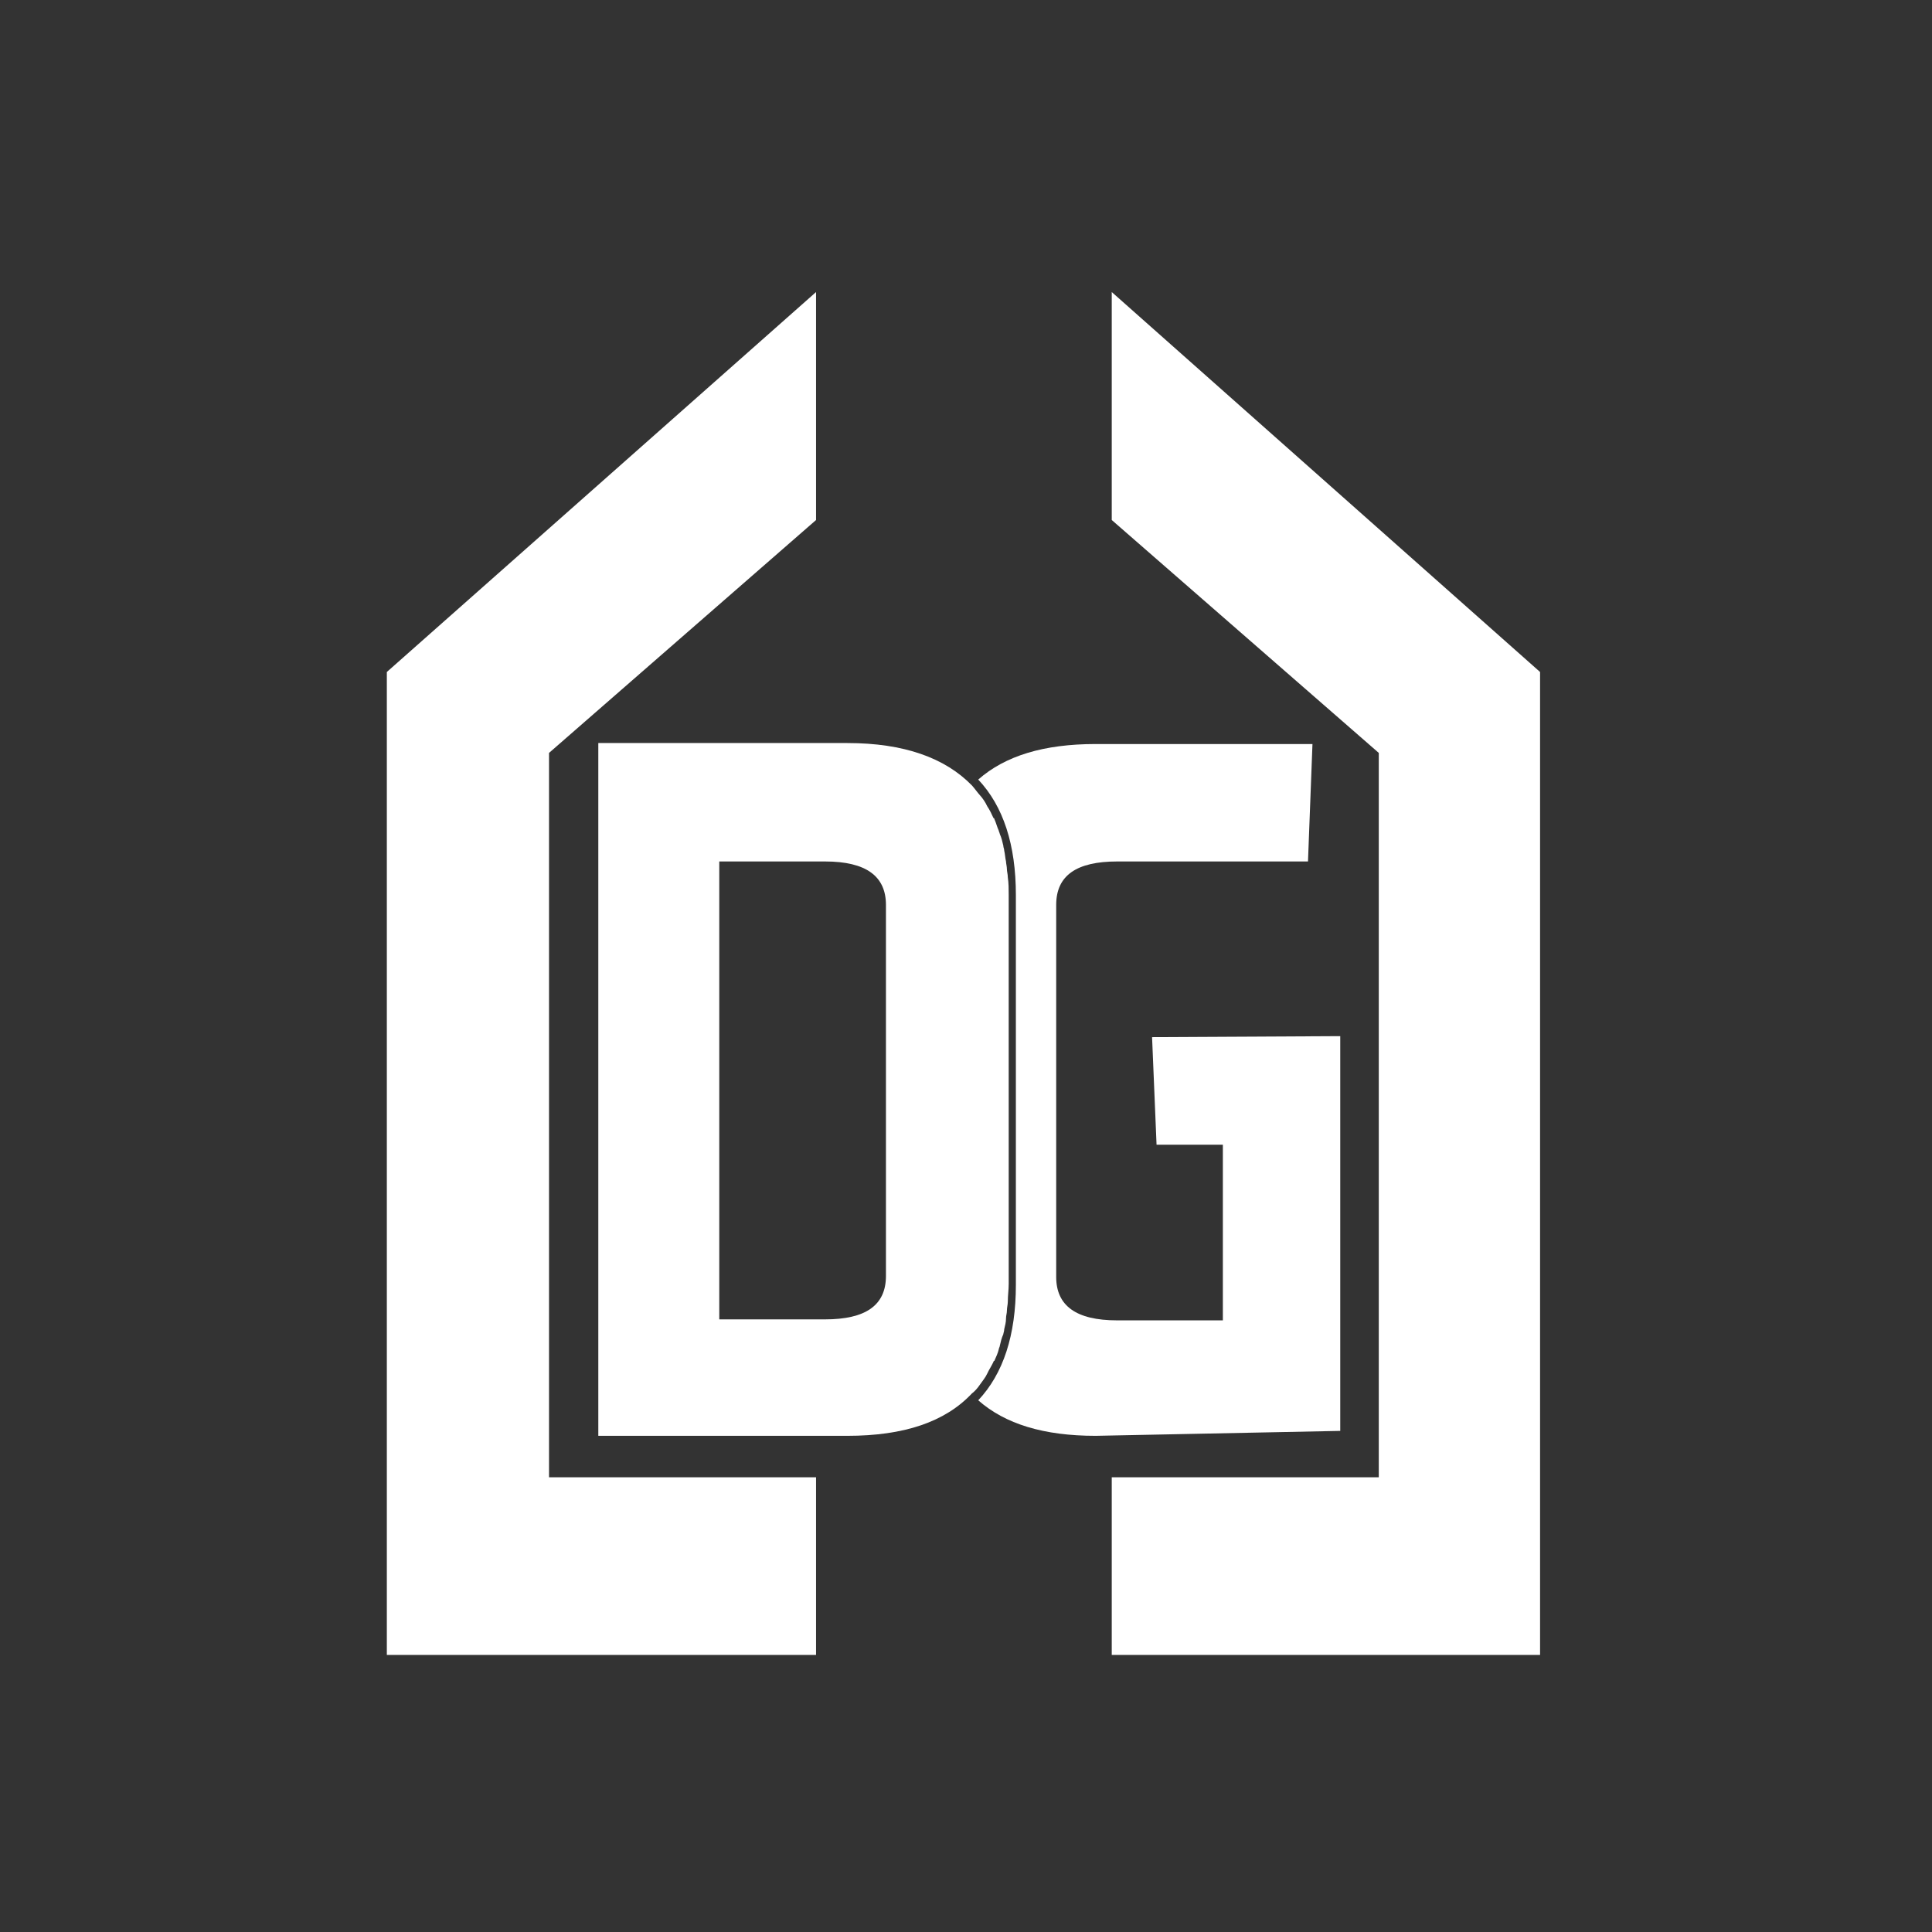
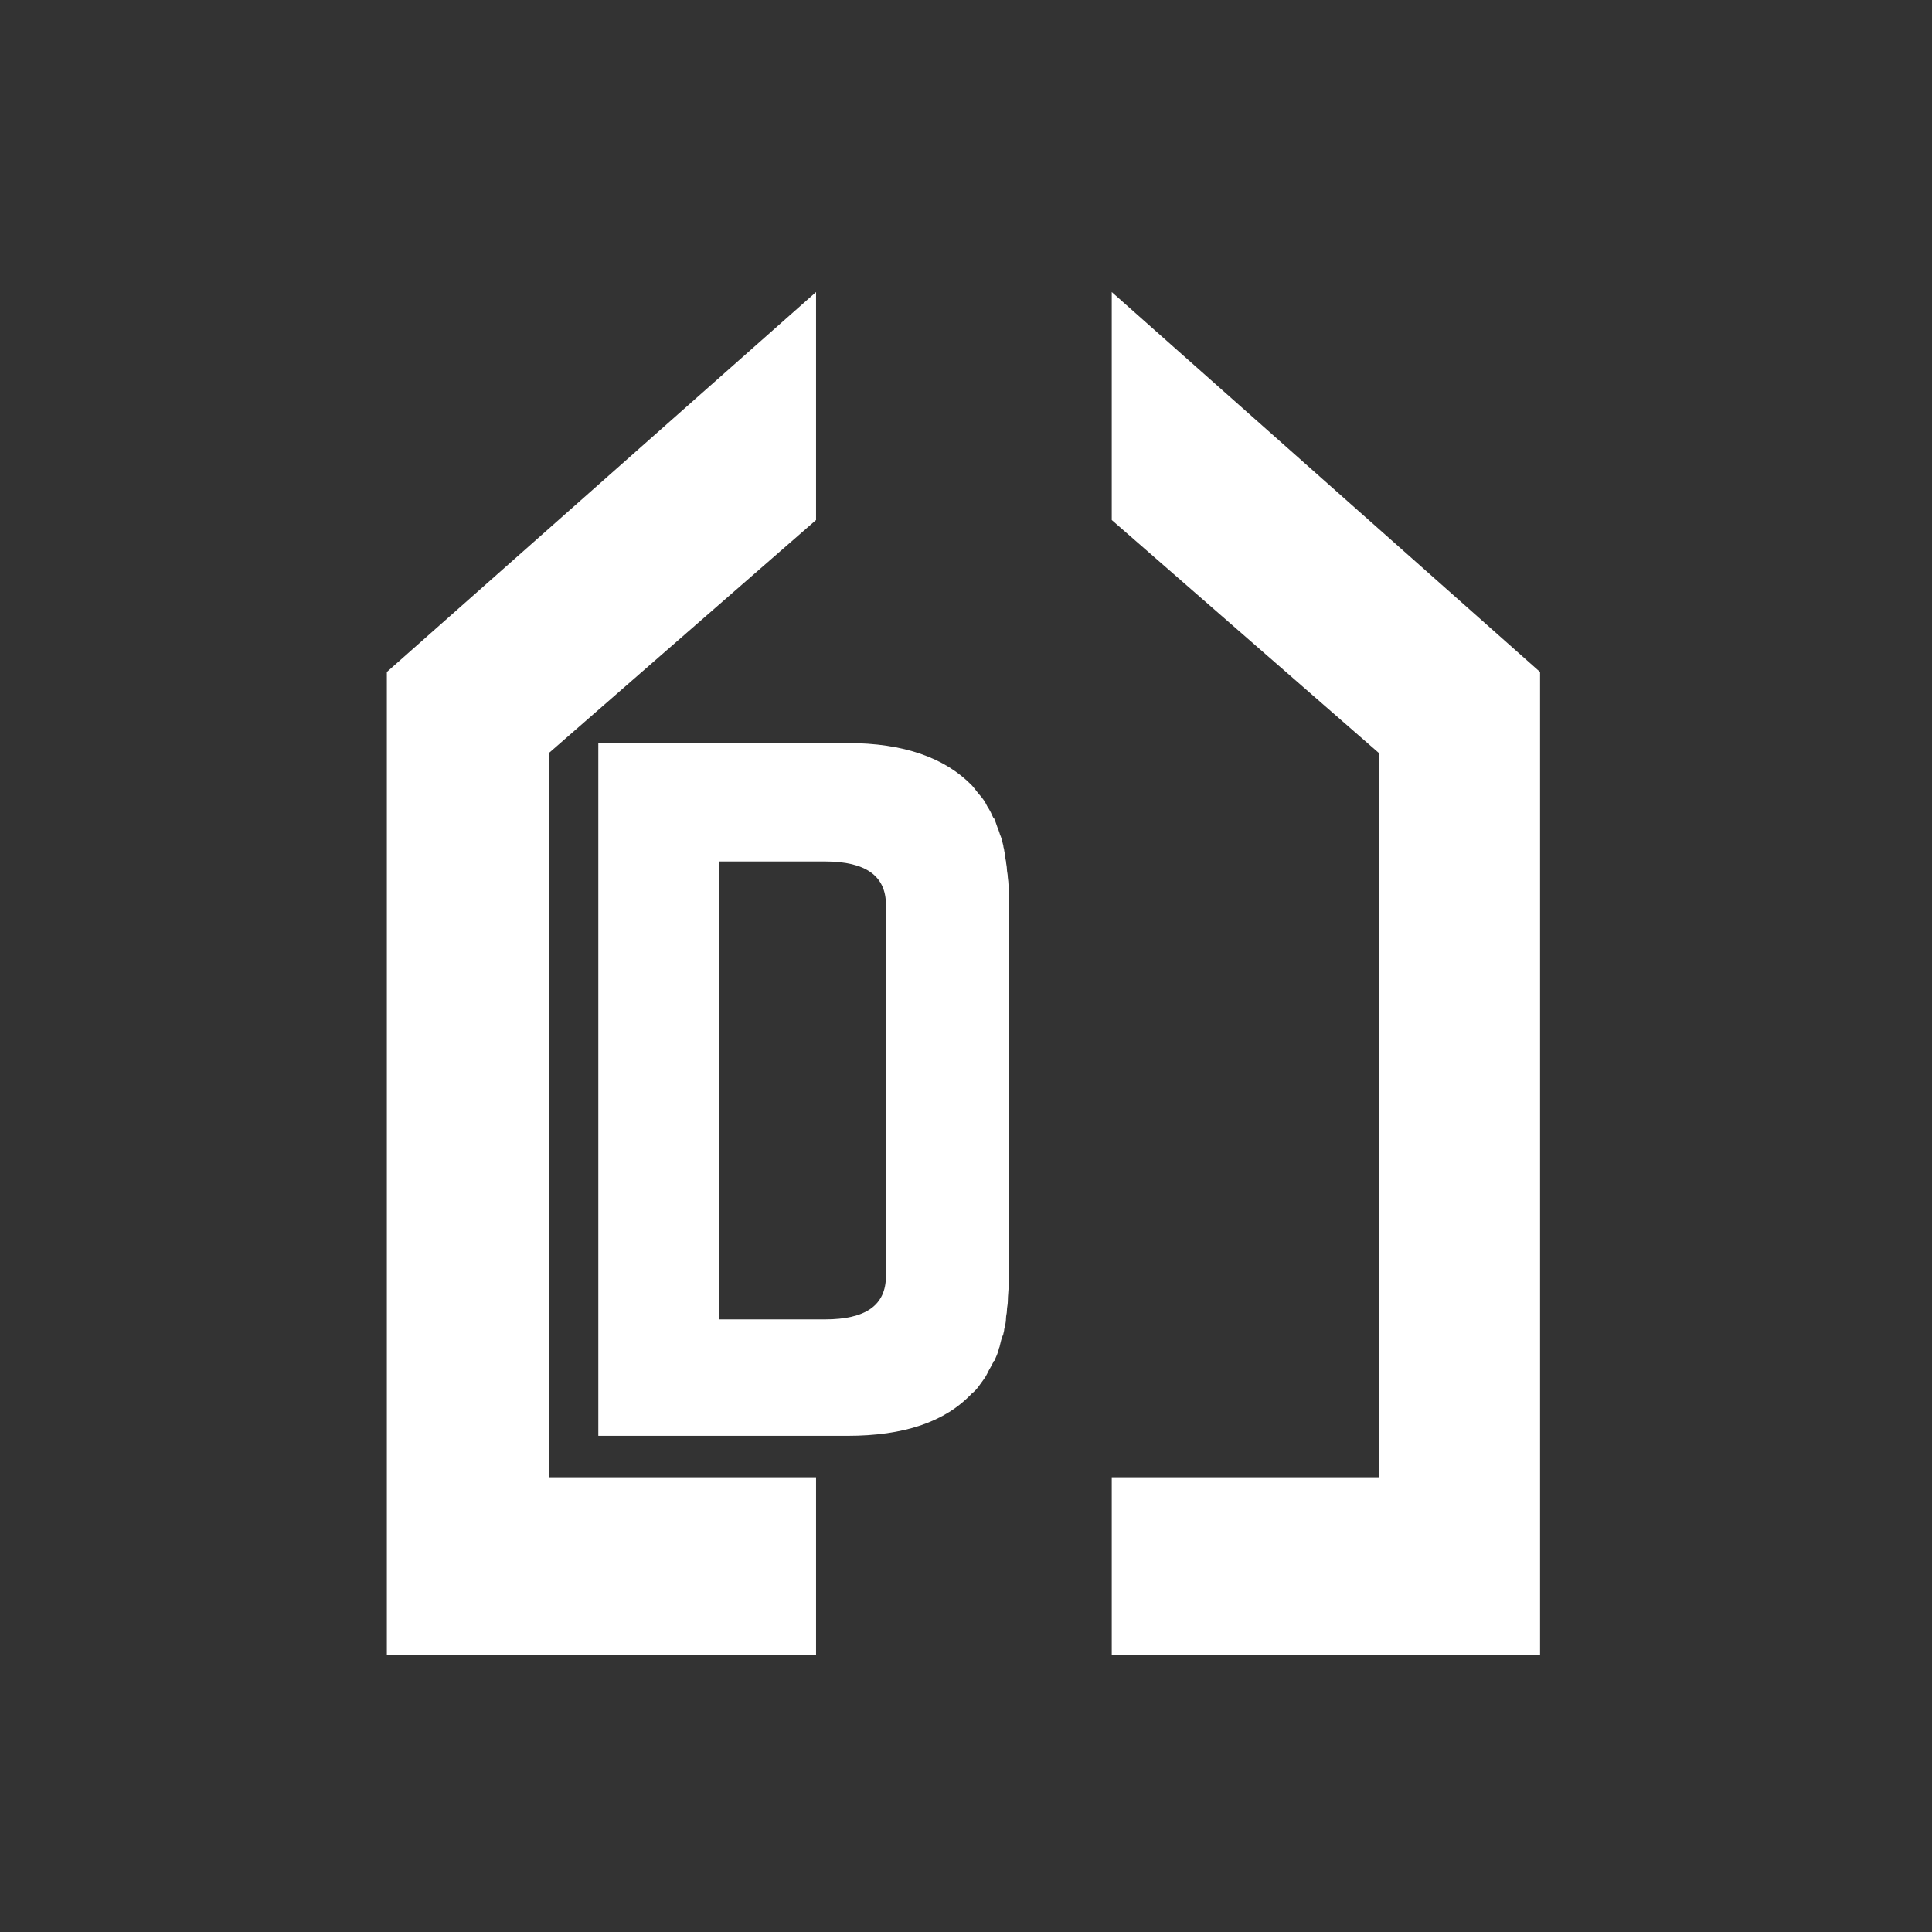
<svg xmlns="http://www.w3.org/2000/svg" version="1.1" width="500" height="500" viewBox="0 0 500 500" xml:space="preserve">
  <rect x="0" y="0" width="500" height="500" fill="#333333" stroke="none" />
  <desc>Created with Fabric.js 3.6.3</desc>
  <defs> </defs>
  <g transform="matrix(2.319 0 0 2.554 771 255)">
    <g style="">
      <g transform="matrix(1 0 0 1 -242.8 10.55)">
        <path style="stroke: none; stroke-width: 1; stroke-dasharray: none; stroke-linecap: butt; stroke-dashoffset: 0; stroke-linejoin: miter; stroke-miterlimit: 4; fill: rgb(255,255,255); fill-rule: nonzero; opacity: 1;" transform=" translate(-67.4, -110.3)" d="M 87.1 140.2 c 0.3 -0.4 0.6 -0.7 0.8 -1.1 c 0.2 -0.4 0.5 -0.8 0.7 -1.2 c 0 0 0 -0.1 0.1 -0.1 c 0.2 -0.4 0.4 -0.8 0.5 -1.2 c 0 -0.1 0.1 -0.2 0.1 -0.3 c 0.1 -0.4 0.2 -0.8 0.4 -1.2 c 0 -0.1 0.1 -0.3 0.1 -0.5 c 0.1 -0.4 0.2 -0.7 0.2 -1.1 c 0 -0.3 0.1 -0.5 0.1 -0.8 s 0.1 -0.6 0.1 -0.9 c 0 -0.6 0.1 -1.2 0.1 -1.8 V 90.6 c 0 -0.6 0 -1.2 -0.1 -1.8 c 0 -0.3 -0.1 -0.6 -0.1 -0.8 c 0 -0.3 -0.1 -0.6 -0.1 -0.8 c -0.1 -0.4 -0.1 -0.7 -0.2 -1.1 c 0 -0.2 -0.1 -0.3 -0.1 -0.5 c -0.1 -0.4 -0.2 -0.8 -0.4 -1.2 c 0 -0.1 -0.1 -0.2 -0.1 -0.3 c -0.2 -0.4 -0.3 -0.8 -0.5 -1.2 c 0 0 0 -0.1 -0.1 -0.1 c -0.2 -0.4 -0.4 -0.8 -0.7 -1.2 c -0.2 -0.4 -0.5 -0.8 -0.8 -1.1 c -0.3 -0.3 -0.6 -0.7 -0.9 -1 c -3 -2.8 -7.6 -4.3 -13.9 -4.3 H 44.5 v 70.2 h 27.8 c 6.3 0 10.9 -1.4 13.9 -4.3 c 0.3 -0.2 0.6 -0.5 0.9 -0.9 z m -10.5 -11 c 0 3 -2.3 4.4 -6.8 4.4 H 58 V 87.2 h 11.8 c 4.6 0 6.8 1.5 6.8 4.4 v 37.6 z" stroke-linecap="round" />
      </g>
      <g transform="matrix(1 0 0 1 -203.1 10.6)">
-         <path style="stroke: none; stroke-width: 1; stroke-dasharray: none; stroke-linecap: butt; stroke-dashoffset: 0; stroke-linejoin: miter; stroke-miterlimit: 4; fill: rgb(255,255,255); fill-rule: nonzero; opacity: 1;" transform=" translate(-107.1, -110.35)" d="m 106.3 105 l 0.5 10.9 h 7.4 v 17.8 h -11.8 c -4.6 0 -6.8 -1.5 -6.8 -4.4 V 91.6 c 0 -3 2.3 -4.4 6.8 -4.4 h 21.3 l 0.5 -11.9 H 100 c -5.8 0 -10.1 1.2 -13.1 3.6 c 2.8 2.7 4.2 6.6 4.2 11.7 v 39.5 c 0 5.1 -1.4 9 -4.2 11.7 c 3 2.4 7.3 3.6 13.1 3.6 l 27.3 -0.5 v -40 l -21 0.1 z" stroke-linecap="round" />
-       </g>
+         </g>
      <g transform="matrix(1 0 0 1 -224.95 -1.2)">
        <path style="stroke: none; stroke-width: 1; stroke-dasharray: none; stroke-linecap: butt; stroke-dashoffset: 0; stroke-linejoin: miter; stroke-miterlimit: 4; fill: rgb(255,255,255); fill-rule: evenodd; opacity: 1;" transform=" translate(-85.25, -98.55)" d="M 101.8 29.5 v 23.1 l 29.8 23.6 v 73.4 h -29.8 v 18 h 47.8 V 68 z m -33 23.1 V 29.5 L 20.9 68 v 99.6 h 47.9 v -18 H 39 V 76.2 z" stroke-linecap="round" />
      </g>
      <g transform="matrix(1 0 0 1 88.45 10.25)">
        <path style="stroke: none; stroke-width: 1; stroke-dasharray: none; stroke-linecap: butt; stroke-dashoffset: 0; stroke-linejoin: miter; stroke-miterlimit: 4; fill: rgb(255,255,255); fill-rule: nonzero; opacity: 1;" transform=" translate(-398.65, -110)" d="M 197.7 144.9 v -70 H 225 c 11.9 0 17.9 5.1 17.9 15.3 v 8.4 c 0 6.2 -2.5 9.9 -7.5 11.3 c 5.7 1.4 8.5 5.2 8.5 11.4 v 8.4 c 0 10.2 -6 15.3 -17.9 15.3 h -28.3 v -0.1 z m 13.6 -40.4 H 223 c 4.2 -0.3 6.4 -2.3 6.4 -5.9 v -7.4 c 0 -3 -1.9 -4.4 -5.8 -4.4 h -12.2 l -0.1 17.7 z m 0 28.6 h 12.2 c 4.5 0 6.8 -1.5 6.8 -4.4 v -7.4 c 0 -3.6 -2.4 -5.6 -7.3 -5.9 h -11.7 v 17.7 z m 39.3 11.8 v -70 h 27.7 c 11.9 0 17.9 5.1 17.9 15.3 V 103 c 0 7.8 -3.4 12.8 -10.2 15.1 l 12.9 26.8 h -14.7 l -10.9 -26.7 H 264 v 26.2 l -13.4 0.5 z m 13.5 -37.5 h 11.7 c 4.5 0 6.8 -1.5 6.8 -4.4 V 91.1 c 0 -3 -2.3 -4.4 -6.8 -4.4 h -11.7 v 20.7 z m 41.2 37.5 v -70 h 13.5 V 145 h -13.5 v -0.1 z m 20.3 -15.3 V 90.2 c 0 -10.2 6 -15.3 17.9 -15.3 h 22.8 l -0.5 11.8 H 346 c -4.5 0 -6.8 1.5 -6.8 4.4 v 37.5 c 0 3 2.3 4.4 6.8 4.4 h 19.8 l 0.5 11.8 h -22.8 c -12 0.1 -17.9 -5 -17.9 -15.2 z m 47.4 15.3 v -70 l 14 0.5 v 30 l 18.3 -30.9 l 15.6 0.5 l -21.5 35 l 21.5 35 l -15.6 0.5 l -18.3 -31 v 29.9 l -14 0.5 z m 64.1 -70 h 13.5 l 12.8 54.7 l 12.4 -54.7 h 13.5 l -16 70.1 h -20.2 l -16 -70.1 z m 54.3 70 v -70 h 13.5 V 145 h -13.5 v -0.1 z m 20.2 0 v -70 l 13.5 0.5 v 57.7 h 27.1 l -0.5 11.8 h -40.1 z m 47.4 0 v -70 l 13.5 0.5 v 57.7 h 27.1 l -0.5 11.8 H 559 z" stroke-linecap="round" />
      </g>
    </g>
  </g>
</svg>